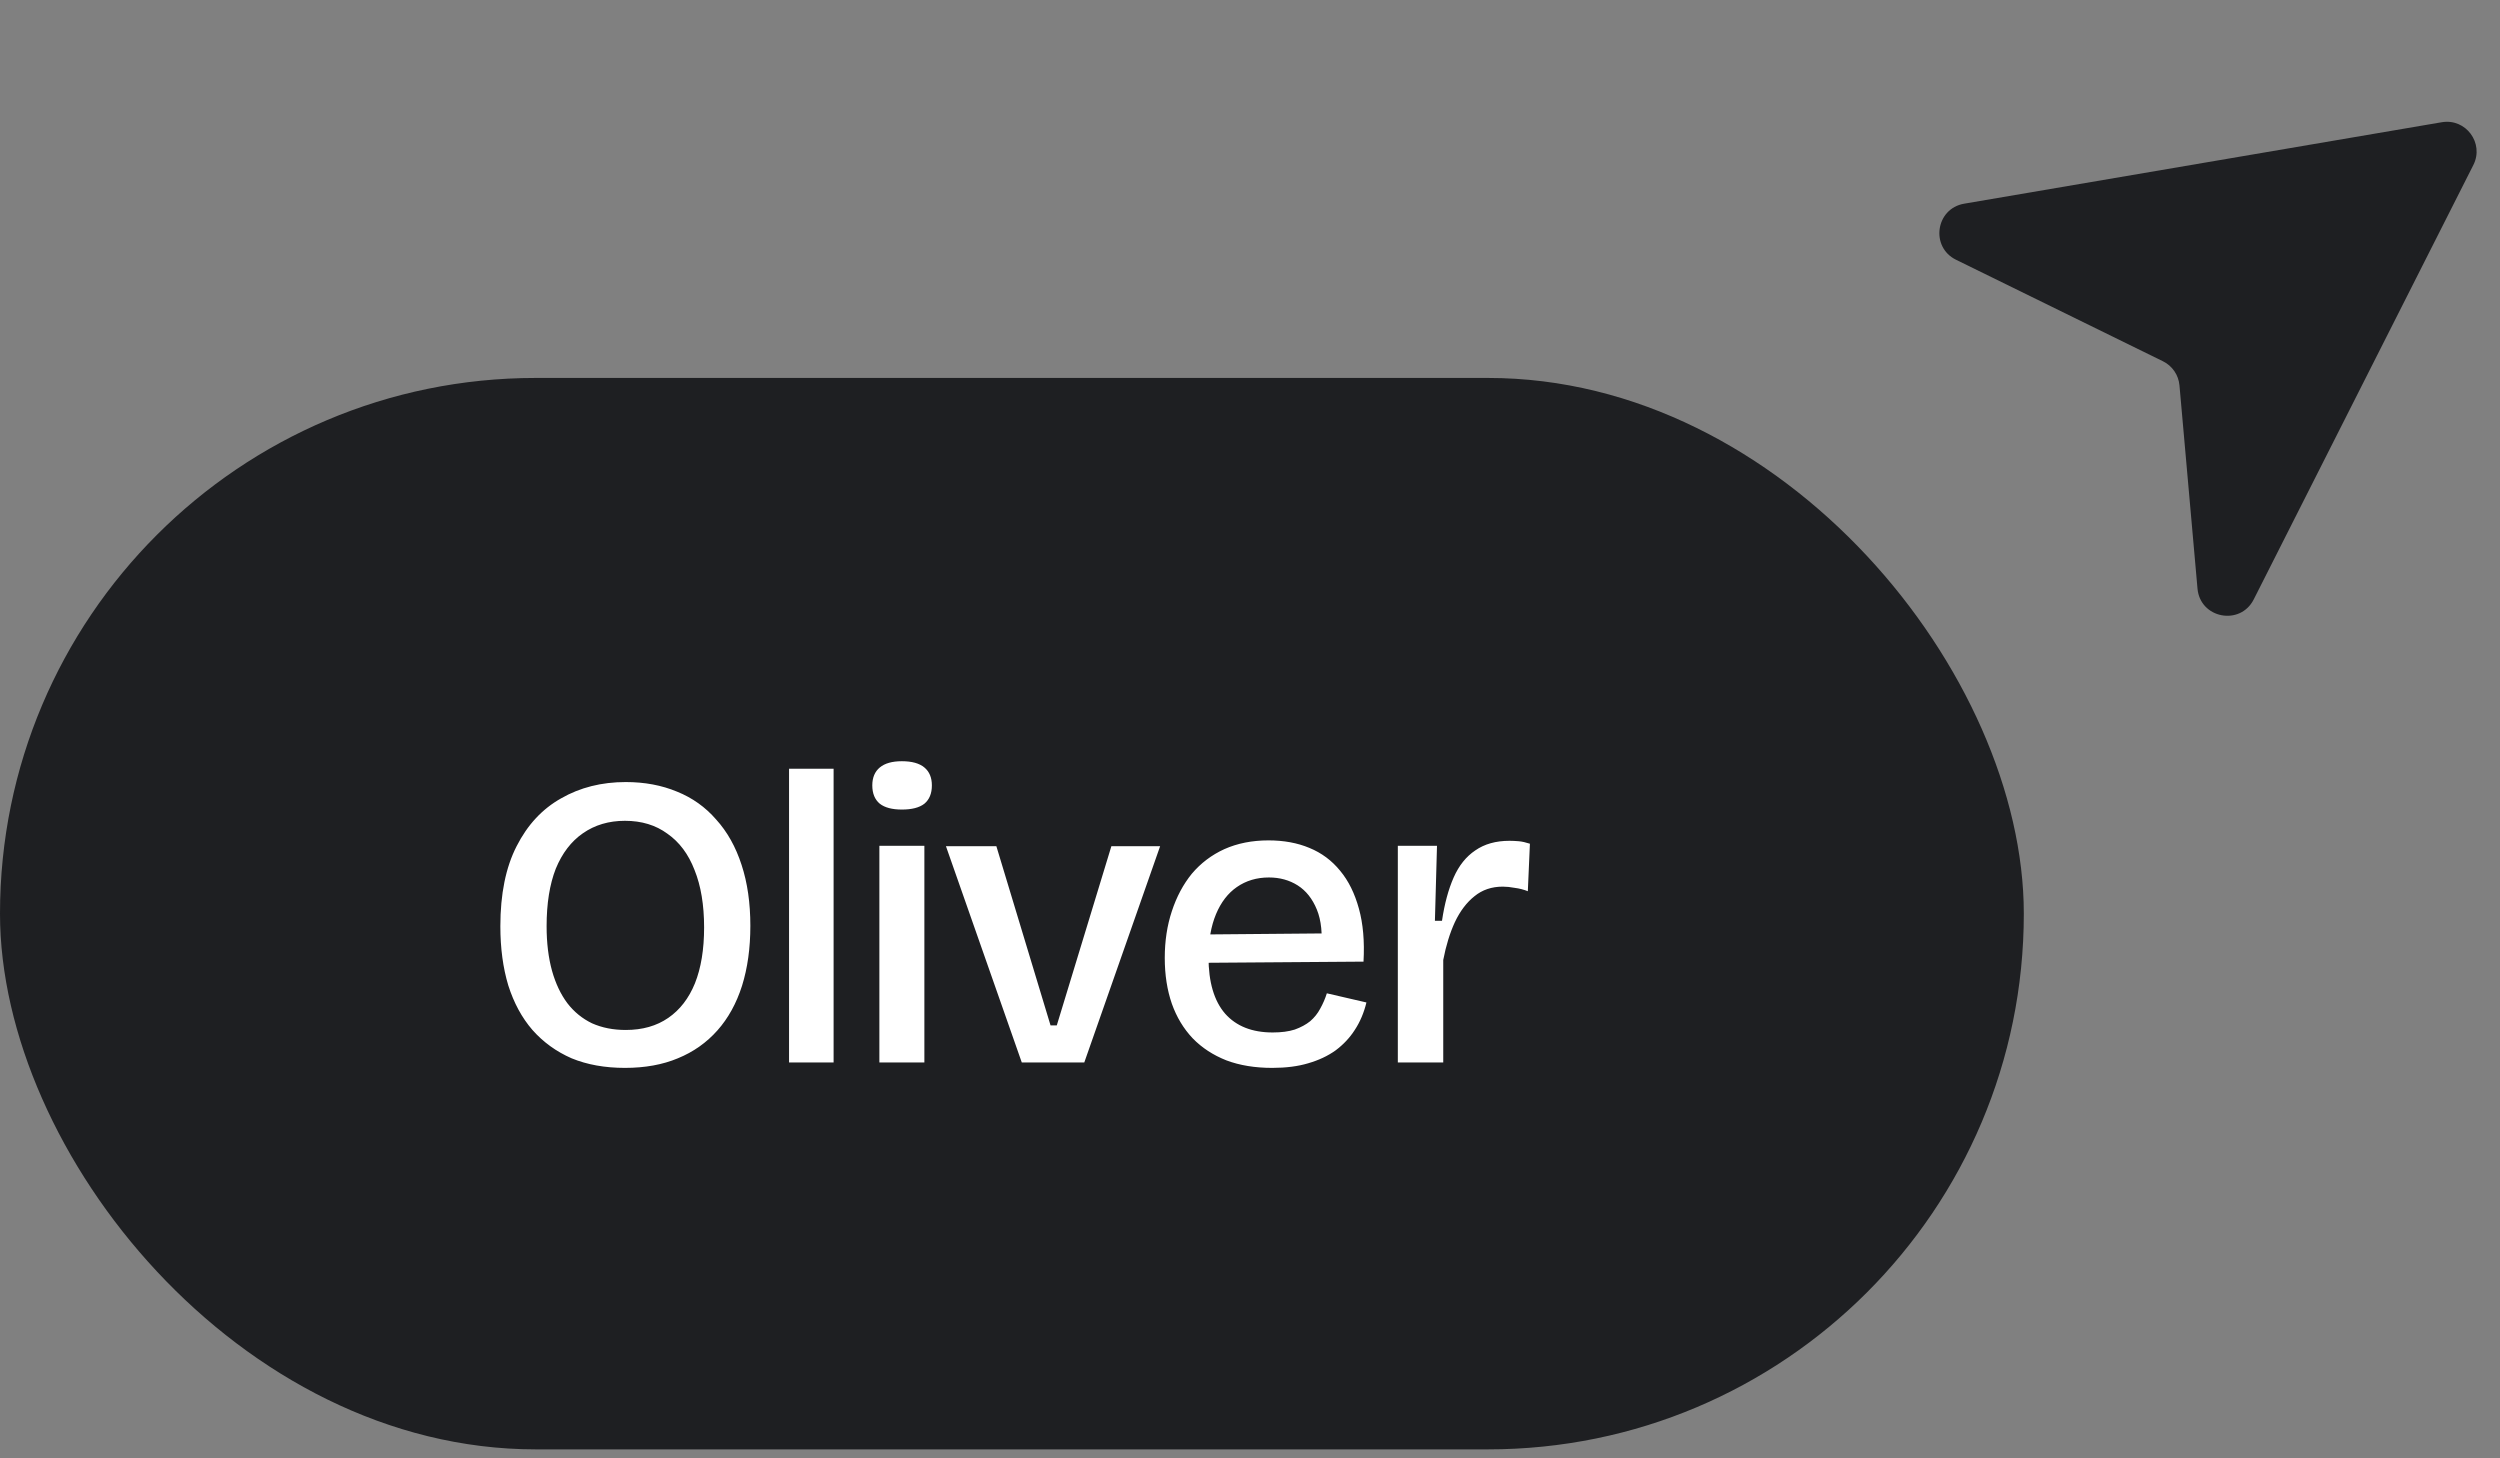
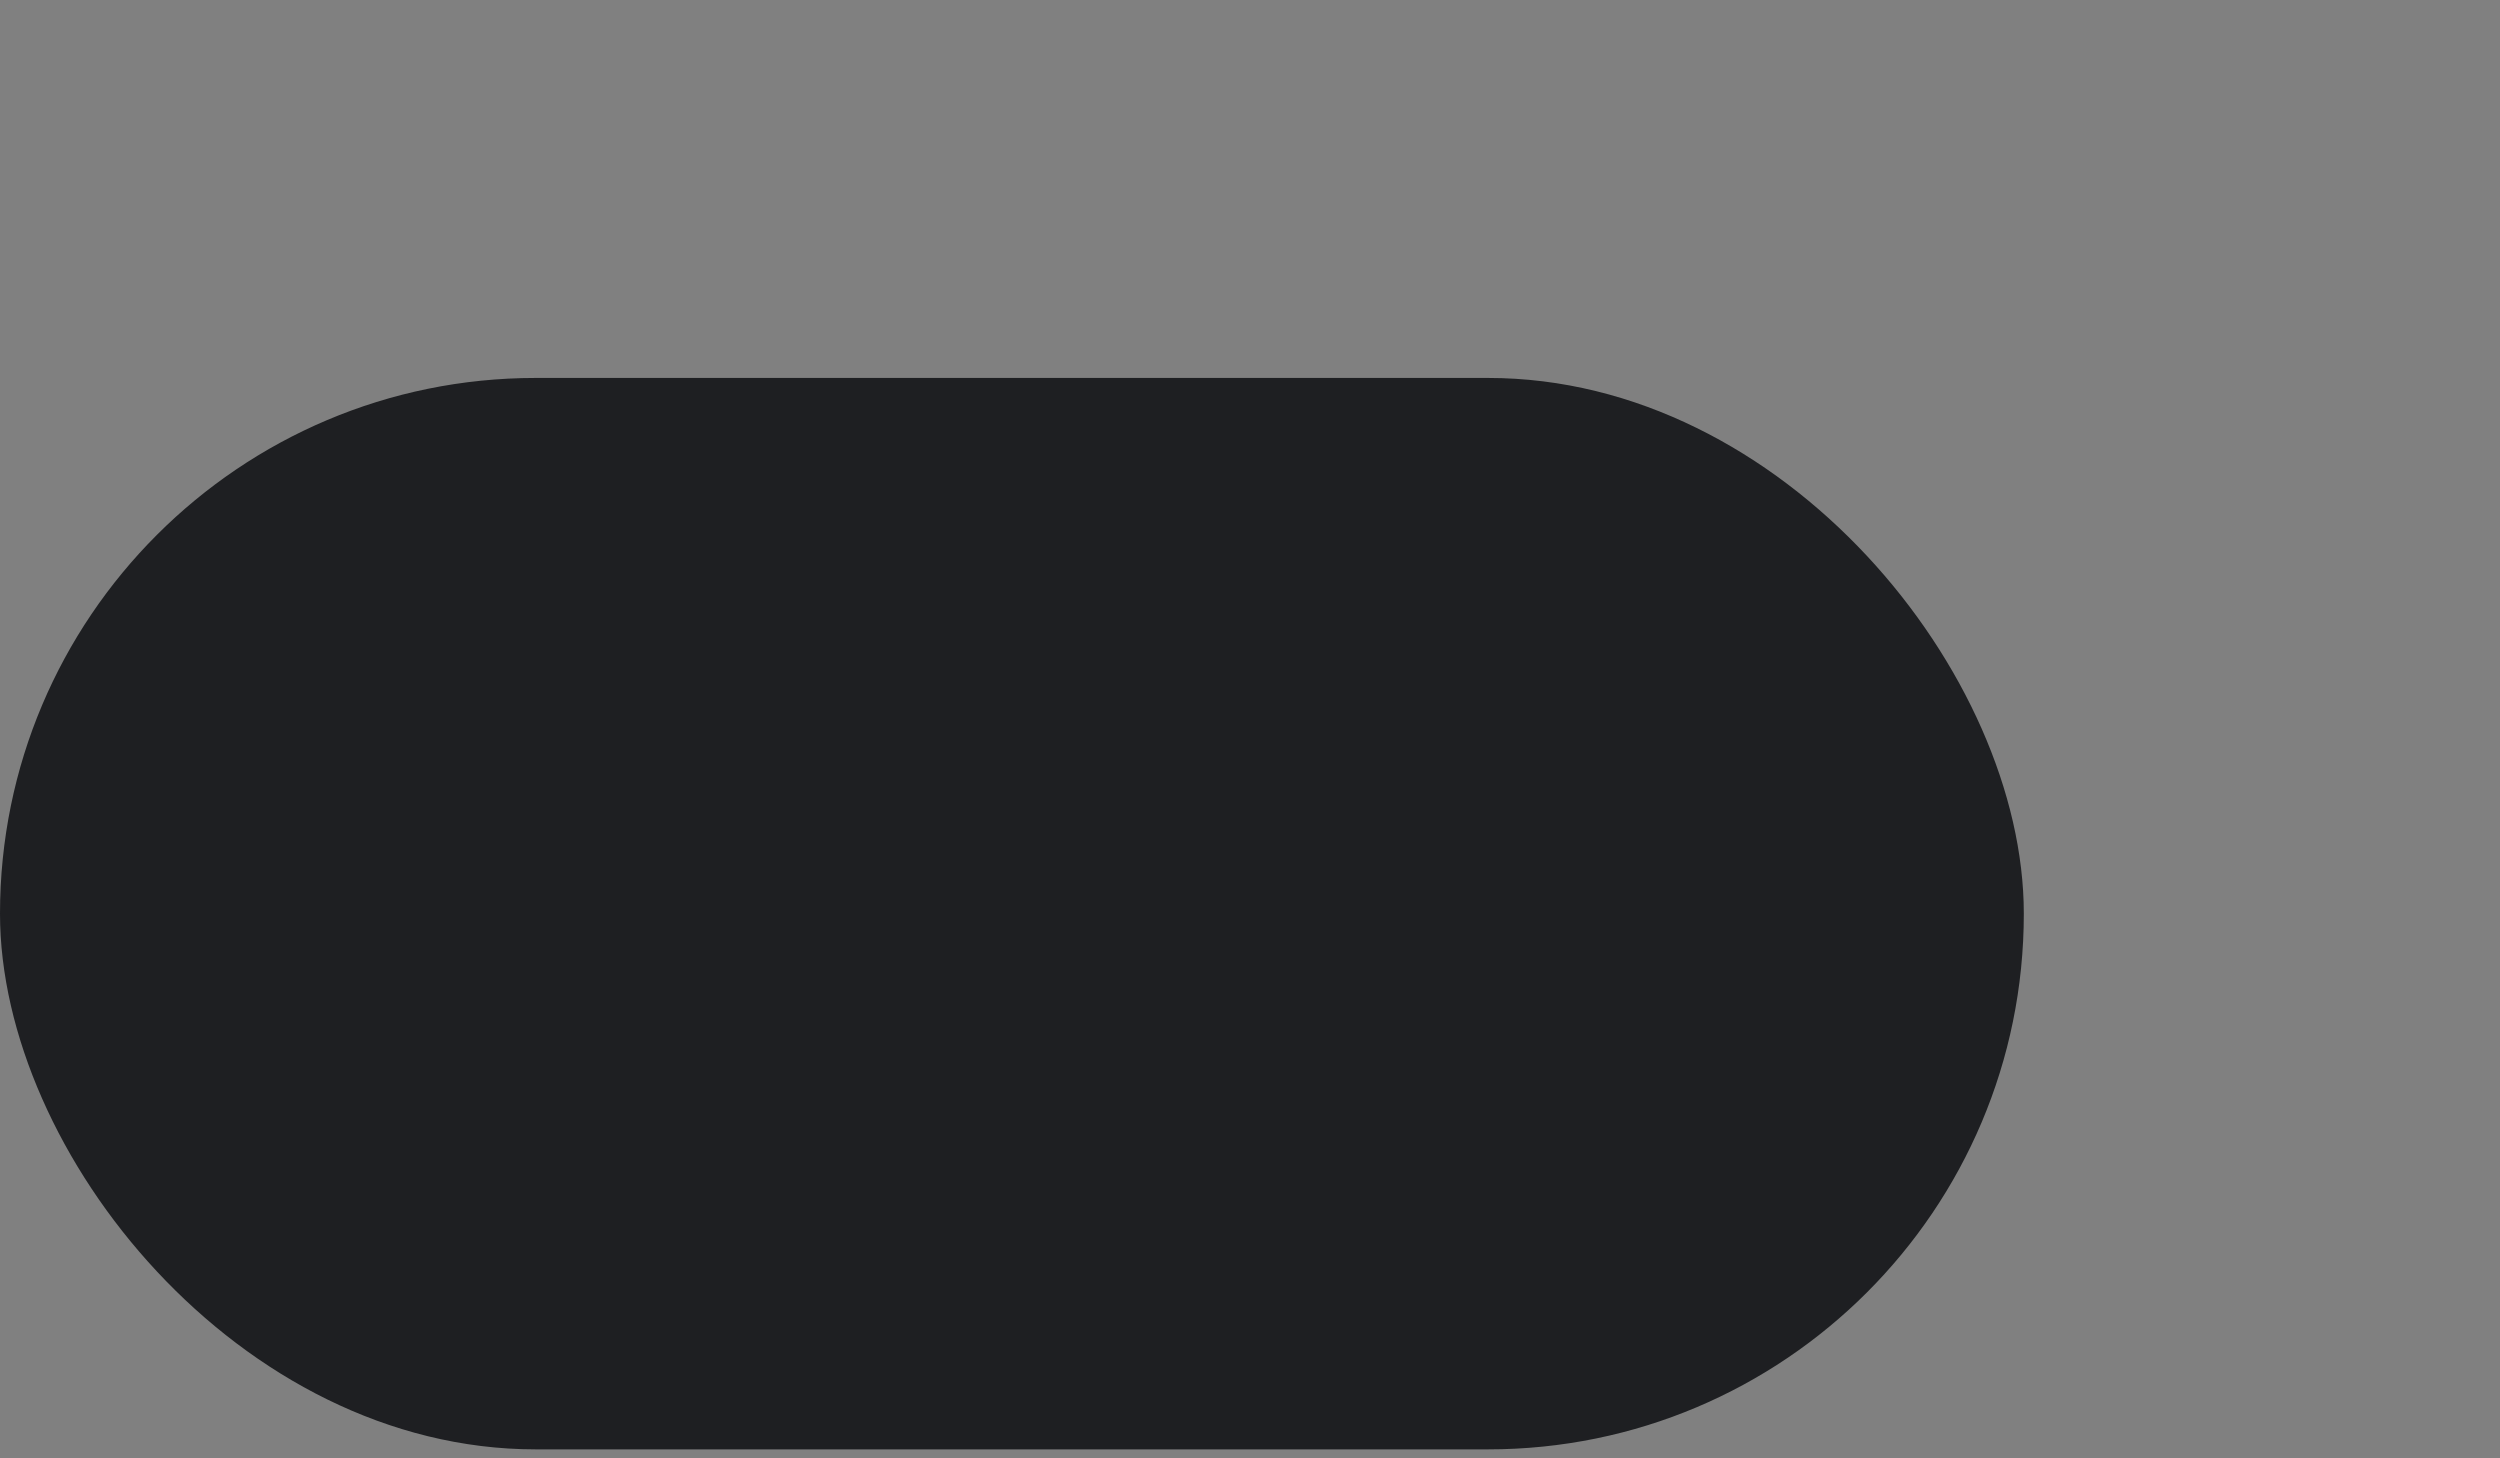
<svg xmlns="http://www.w3.org/2000/svg" width="84" height="49" viewBox="0 0 84 49" fill="none">
  <rect x="0" y="0" width="84" height="49" fill="#808080" stroke="none" />
  <rect y="12.699" width="68" height="36" rx="18" fill="#1E1F22" />
-   <path d="M20.998 35.881C20.326 35.881 19.729 35.774 19.206 35.559C18.693 35.335 18.254 35.018 17.89 34.607C17.535 34.197 17.265 33.697 17.078 33.109C16.901 32.521 16.812 31.859 16.812 31.121C16.812 30.039 16.994 29.143 17.358 28.433C17.722 27.715 18.221 27.178 18.856 26.823C19.491 26.459 20.214 26.277 21.026 26.277C21.661 26.277 22.235 26.385 22.748 26.599C23.261 26.805 23.7 27.117 24.064 27.537C24.437 27.948 24.722 28.457 24.918 29.063C25.114 29.661 25.212 30.342 25.212 31.107C25.212 31.854 25.119 32.526 24.932 33.123C24.745 33.711 24.47 34.211 24.106 34.621C23.742 35.032 23.299 35.345 22.776 35.559C22.263 35.774 21.67 35.881 20.998 35.881ZM21.026 34.607C21.586 34.607 22.062 34.472 22.454 34.201C22.846 33.931 23.145 33.543 23.35 33.039C23.555 32.526 23.658 31.901 23.658 31.163C23.658 30.407 23.551 29.763 23.336 29.231C23.131 28.699 22.827 28.293 22.426 28.013C22.034 27.724 21.558 27.579 20.998 27.579C20.457 27.579 19.985 27.719 19.584 27.999C19.192 28.27 18.889 28.667 18.674 29.189C18.469 29.712 18.366 30.356 18.366 31.121C18.366 31.681 18.427 32.181 18.548 32.619C18.669 33.049 18.842 33.413 19.066 33.711C19.29 34.001 19.565 34.225 19.892 34.383C20.228 34.533 20.606 34.607 21.026 34.607ZM26.512 35.699V25.829H28.009V35.699H26.512ZM29.547 35.699V28.419H31.059V35.699H29.547ZM30.303 27.201C29.977 27.201 29.729 27.136 29.561 27.005C29.393 26.865 29.309 26.66 29.309 26.389C29.309 26.128 29.393 25.927 29.561 25.787C29.729 25.647 29.977 25.577 30.303 25.577C30.639 25.577 30.891 25.647 31.059 25.787C31.227 25.927 31.311 26.128 31.311 26.389C31.311 26.66 31.227 26.865 31.059 27.005C30.891 27.136 30.639 27.201 30.303 27.201ZM34.332 35.699L31.784 28.433H33.478L35.298 34.453H35.508L37.342 28.433H38.98L36.432 35.699H34.332ZM42.748 35.881C42.17 35.881 41.656 35.797 41.208 35.629C40.76 35.452 40.382 35.205 40.074 34.887C39.766 34.561 39.533 34.173 39.374 33.725C39.216 33.268 39.136 32.755 39.136 32.185C39.136 31.616 39.216 31.093 39.374 30.617C39.533 30.132 39.757 29.712 40.046 29.357C40.345 29.003 40.709 28.727 41.138 28.531C41.577 28.335 42.072 28.237 42.622 28.237C43.136 28.237 43.593 28.321 43.994 28.489C44.405 28.657 44.75 28.914 45.03 29.259C45.31 29.595 45.52 30.02 45.66 30.533C45.8 31.037 45.852 31.63 45.814 32.311L40.116 32.353V31.401L44.918 31.359L44.386 31.947C44.442 31.387 44.396 30.925 44.246 30.561C44.097 30.197 43.882 29.927 43.602 29.749C43.322 29.572 43 29.483 42.636 29.483C42.226 29.483 41.866 29.591 41.558 29.805C41.26 30.011 41.026 30.314 40.858 30.715C40.69 31.117 40.606 31.597 40.606 32.157C40.606 32.997 40.793 33.632 41.166 34.061C41.54 34.481 42.072 34.691 42.762 34.691C43.052 34.691 43.299 34.659 43.504 34.593C43.71 34.519 43.882 34.425 44.022 34.313C44.162 34.192 44.274 34.052 44.358 33.893C44.452 33.725 44.526 33.553 44.582 33.375L45.912 33.683C45.828 34.029 45.698 34.337 45.52 34.607C45.352 34.869 45.138 35.097 44.876 35.293C44.615 35.48 44.307 35.625 43.952 35.727C43.607 35.83 43.206 35.881 42.748 35.881ZM46.967 35.699V31.905V28.419H48.283L48.213 30.939H48.451C48.535 30.37 48.666 29.885 48.843 29.483C49.02 29.082 49.263 28.779 49.571 28.573C49.879 28.359 50.261 28.251 50.719 28.251C50.812 28.251 50.915 28.256 51.027 28.265C51.139 28.275 51.265 28.303 51.405 28.349L51.335 29.945C51.195 29.889 51.05 29.852 50.901 29.833C50.752 29.805 50.616 29.791 50.495 29.791C50.121 29.791 49.804 29.899 49.543 30.113C49.282 30.319 49.062 30.608 48.885 30.981C48.717 31.345 48.586 31.77 48.493 32.255V35.699H46.967Z" fill="white" />
-   <path d="M65.995 6.844L82.044 4.107C82.854 3.969 83.475 4.811 83.105 5.544L75.725 20.141C75.271 21.038 73.925 20.779 73.836 19.778L73.23 12.948C73.199 12.599 72.989 12.293 72.674 12.138L65.723 8.728C64.852 8.301 65.038 7.008 65.995 6.844Z" fill="#1E1F22" />
</svg>